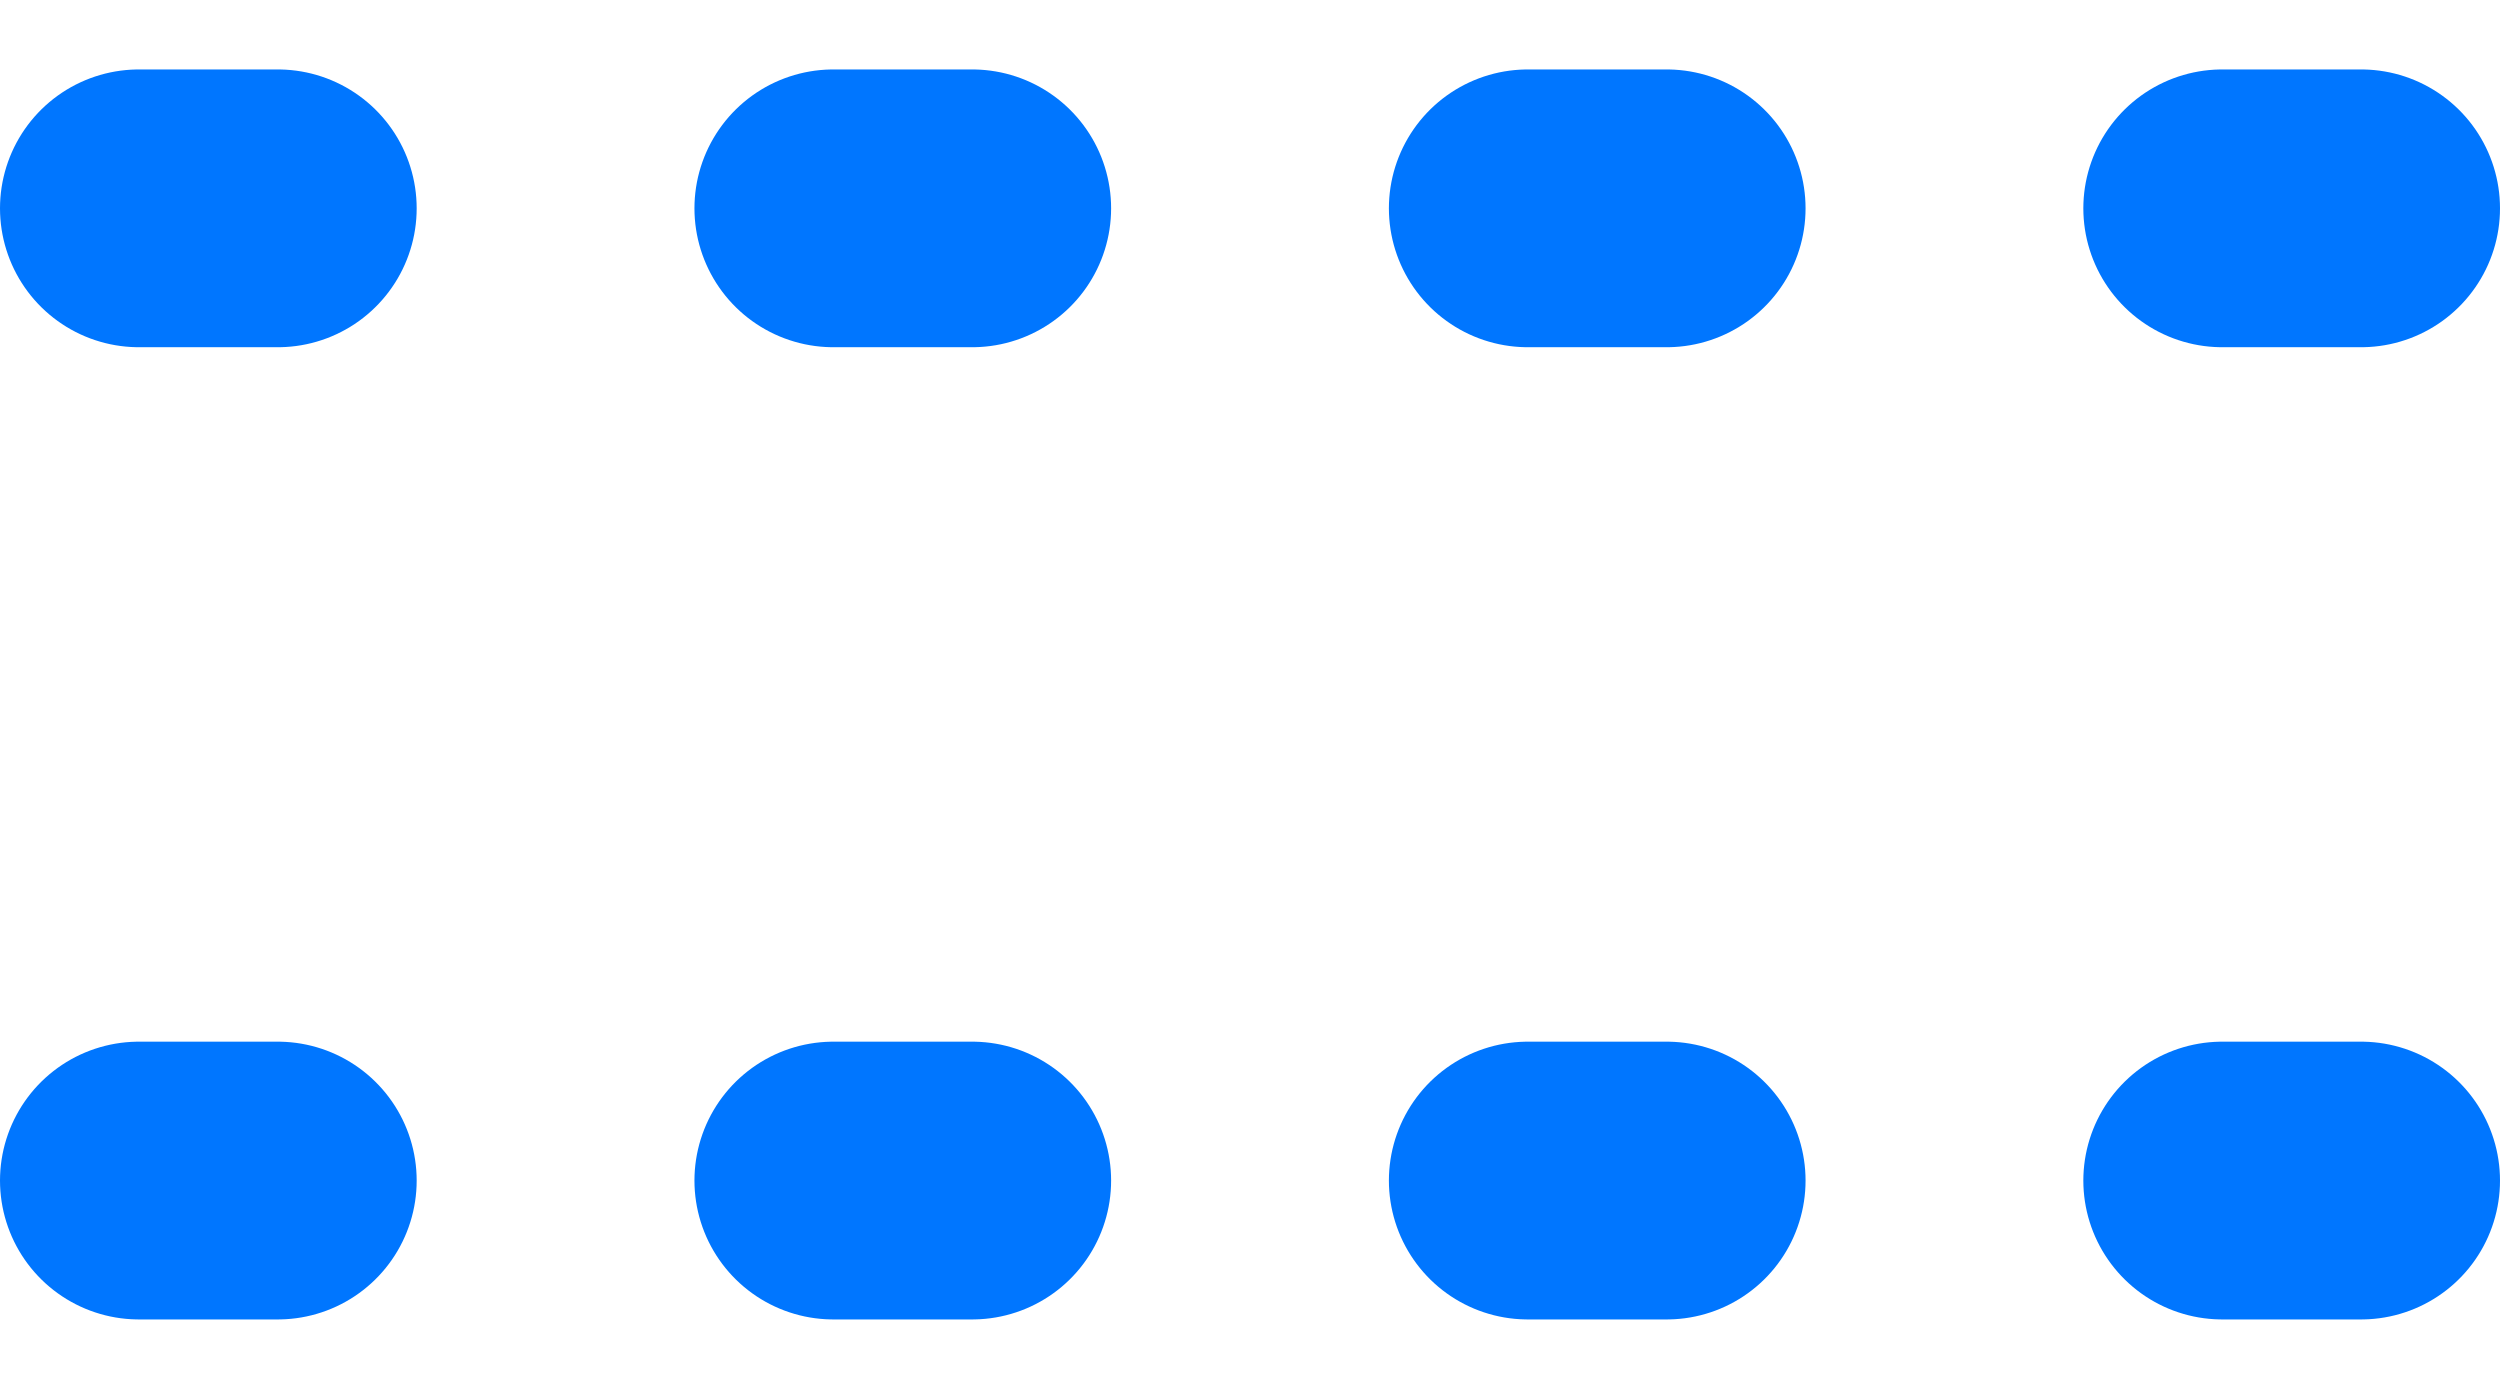
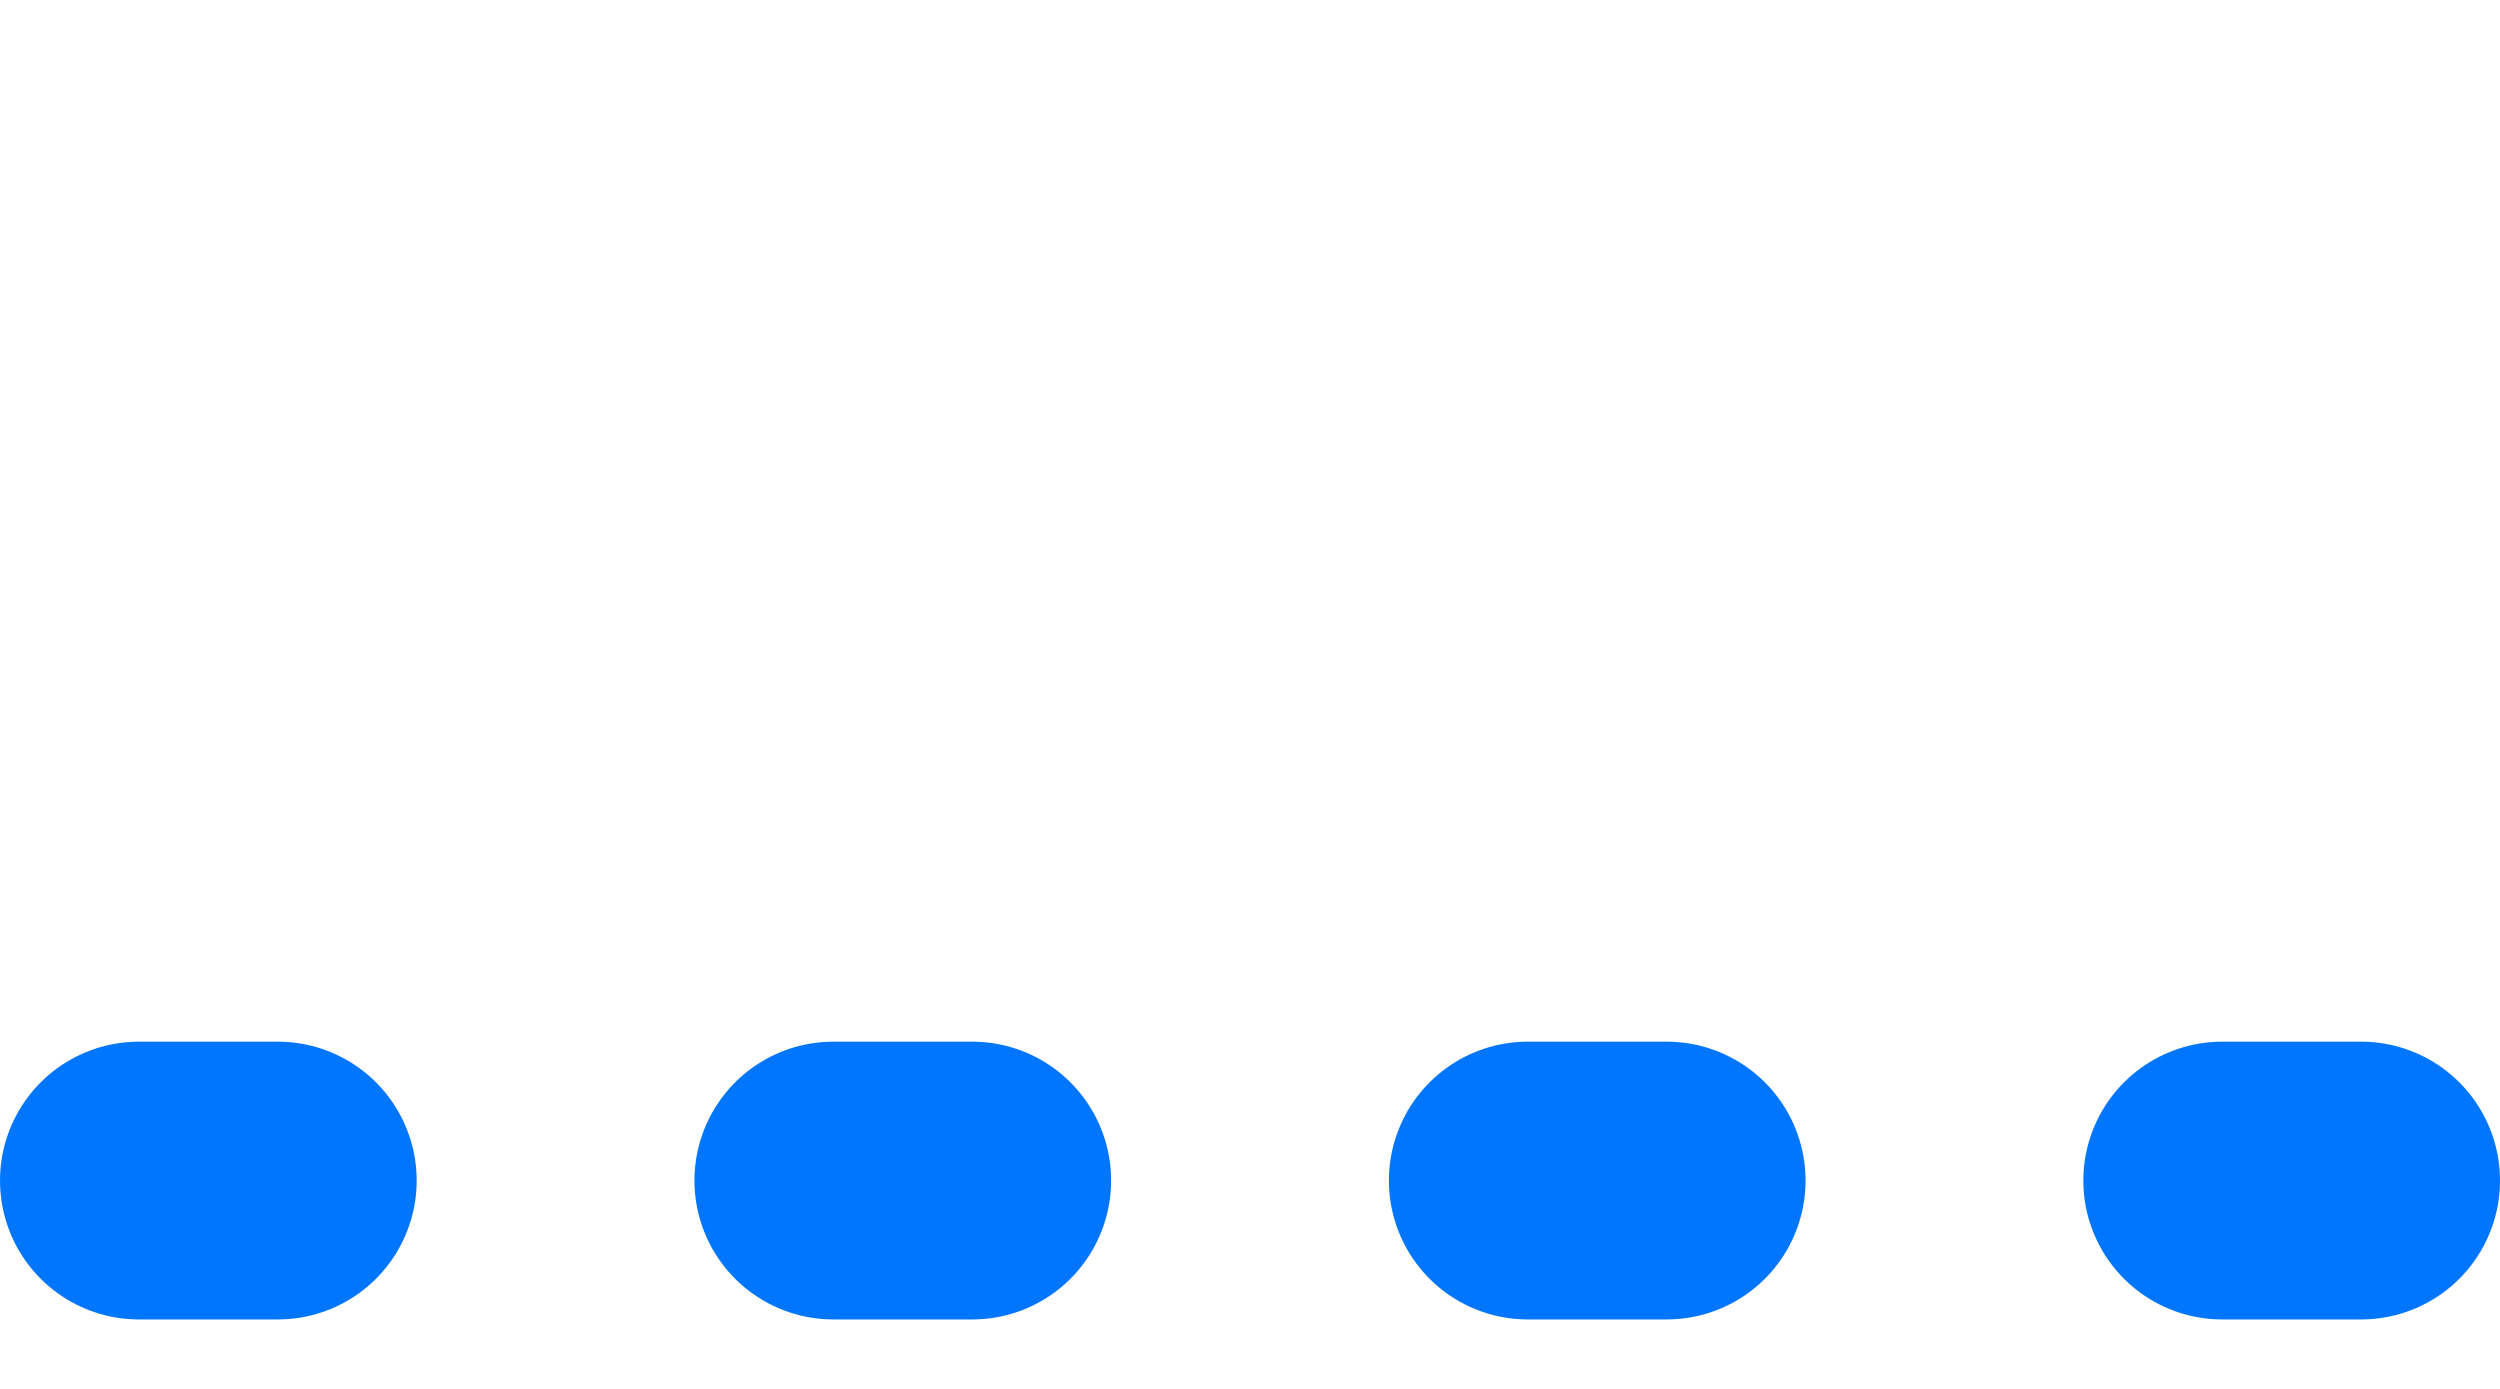
<svg xmlns="http://www.w3.org/2000/svg" width="18px" height="10px" viewBox="0 0 18 10" version="1.1">
  <title>Roof Symbols/Scupper, Overflow</title>
  <desc>Created with Sketch.</desc>
  <g id="Pages" stroke="none" stroke-width="1" fill="none" fill-rule="evenodd" stroke-dasharray="1,4" stroke-linecap="round" stroke-linejoin="round">
    <g id="Roof-Objects-Symbol-Legend" transform="translate(-351, -653)" stroke="#0076FF" stroke-width="2">
      <g id="Roof-Symbols/Scupper,-Overflow" transform="translate(352, 654)">
        <path d="M0,7.5 L16,7.5" id="Path-6" />
-         <path d="M0,0.5 L16,0.5" id="Path-6" />
      </g>
    </g>
  </g>
</svg>